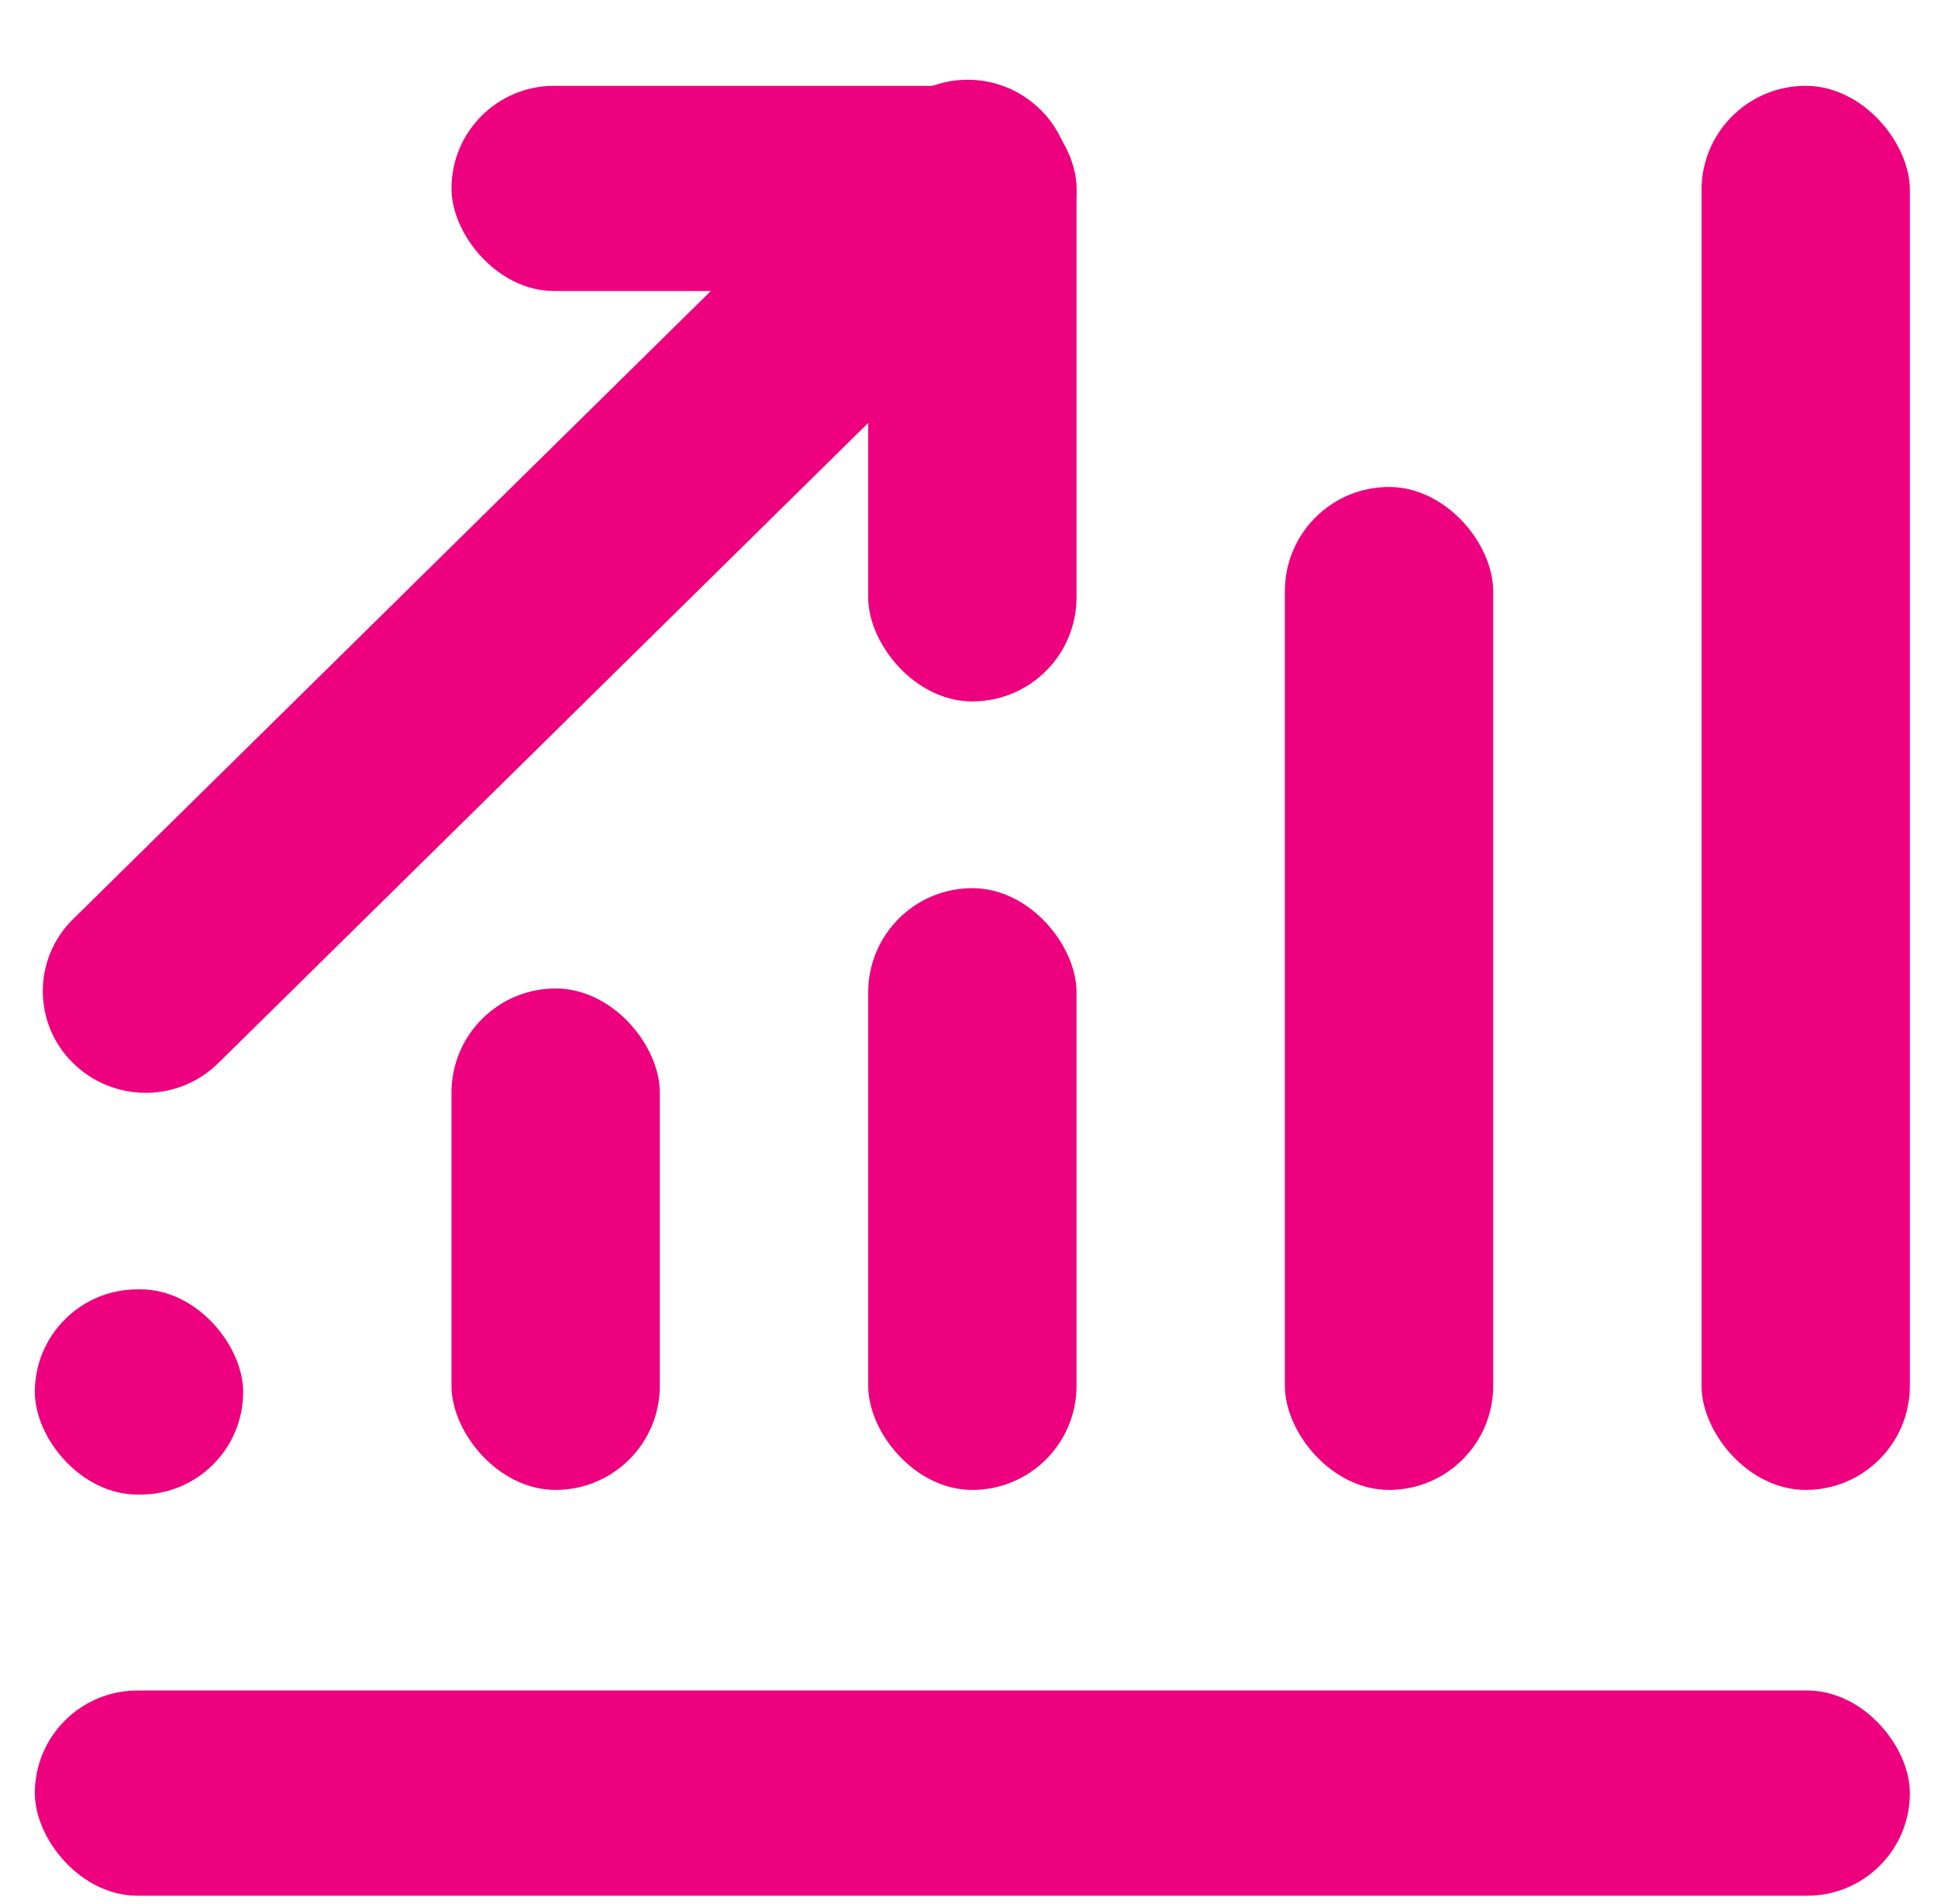
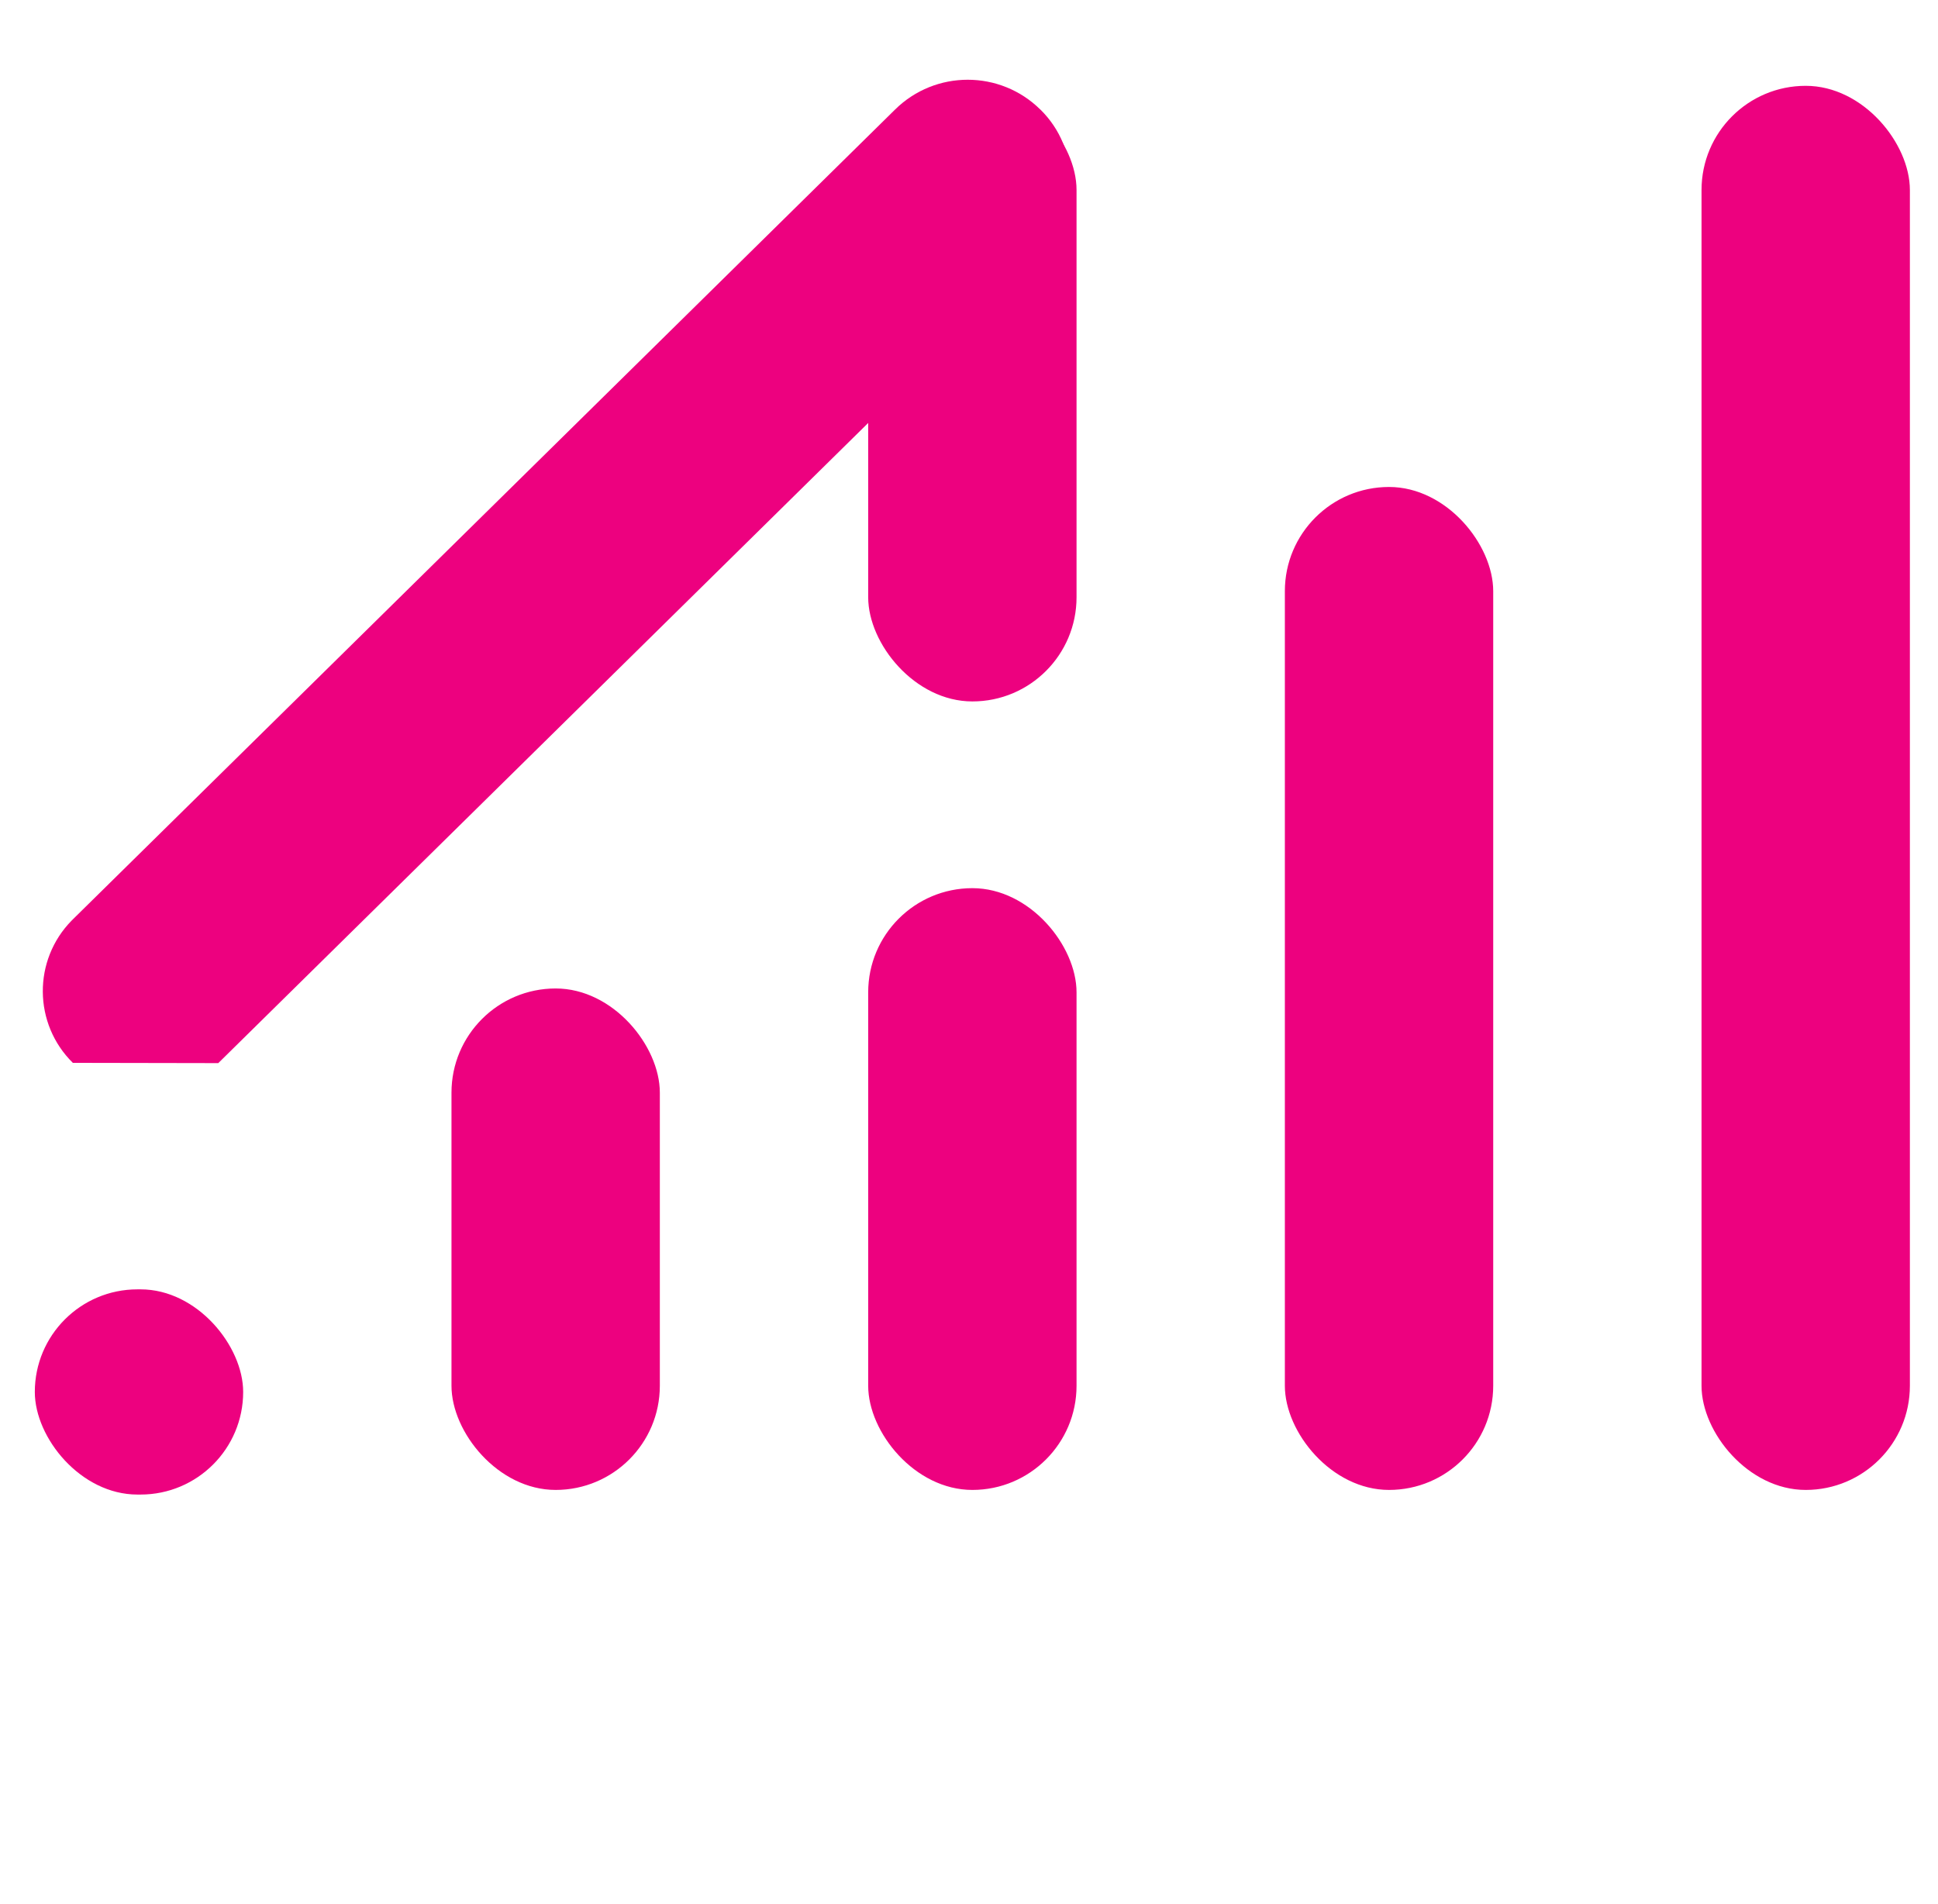
<svg xmlns="http://www.w3.org/2000/svg" width="57px" height="56px" viewBox="0 0 57 56" version="1.1">
  <title>Industry Experience icon 01</title>
  <g id="Page-2" stroke="none" stroke-width="1" fill="none" fill-rule="evenodd">
    <g id="Klipboard-Website-Template---Home-page---02" transform="translate(-136, -775)" fill="#ED017F" fill-rule="nonzero">
      <g id="Industry-Experience-icon-01" transform="translate(136, 775.87)">
        <rect id="Rectangle" x="25.535" y="25.251" width="6.128" height="17.698" rx="3.064" />
        <rect id="Rectangle" x="13.279" y="28.201" width="6.128" height="14.748" rx="3.064" />
        <rect id="Rectangle" x="1.024" y="37.05" width="6.128" height="6.035" rx="3.018" />
-         <rect id="Rectangle" x="1.024" y="48.848" width="55.149" height="6.035" rx="3.018" />
        <rect id="Rectangle" x="37.79" y="13.452" width="6.128" height="29.497" rx="3.064" />
        <rect id="Rectangle" x="50.045" y="1.654" width="6.128" height="41.295" rx="3.064" />
        <rect id="Rectangle" x="25.535" y="1.654" width="6.128" height="18.105" rx="3.064" />
-         <rect id="Rectangle" x="13.279" y="1.654" width="18.383" height="6.035" rx="3.018" />
-         <path d="M-0.616,13.237 L33.327,13.496 C34.989,13.508 36.334,14.853 36.346,16.515 L36.347,16.525 C36.359,18.161 35.043,19.497 33.408,19.509 C33.393,19.509 33.378,19.509 33.363,19.509 L-0.581,19.251 C-2.243,19.238 -3.587,17.893 -3.6,16.231 L-3.6,16.221 C-3.613,14.586 -2.297,13.25 -0.662,13.237 C-0.647,13.237 -0.631,13.237 -0.616,13.237 Z" id="Rectangle" transform="translate(16.373, 16.373) rotate(-45) translate(-16.373, -16.373)" />
+         <path d="M-0.616,13.237 L33.327,13.496 C34.989,13.508 36.334,14.853 36.346,16.515 L36.347,16.525 C36.359,18.161 35.043,19.497 33.408,19.509 C33.393,19.509 33.378,19.509 33.363,19.509 L-0.581,19.251 L-3.6,16.221 C-3.613,14.586 -2.297,13.25 -0.662,13.237 C-0.647,13.237 -0.631,13.237 -0.616,13.237 Z" id="Rectangle" transform="translate(16.373, 16.373) rotate(-45) translate(-16.373, -16.373)" />
      </g>
    </g>
  </g>
</svg>